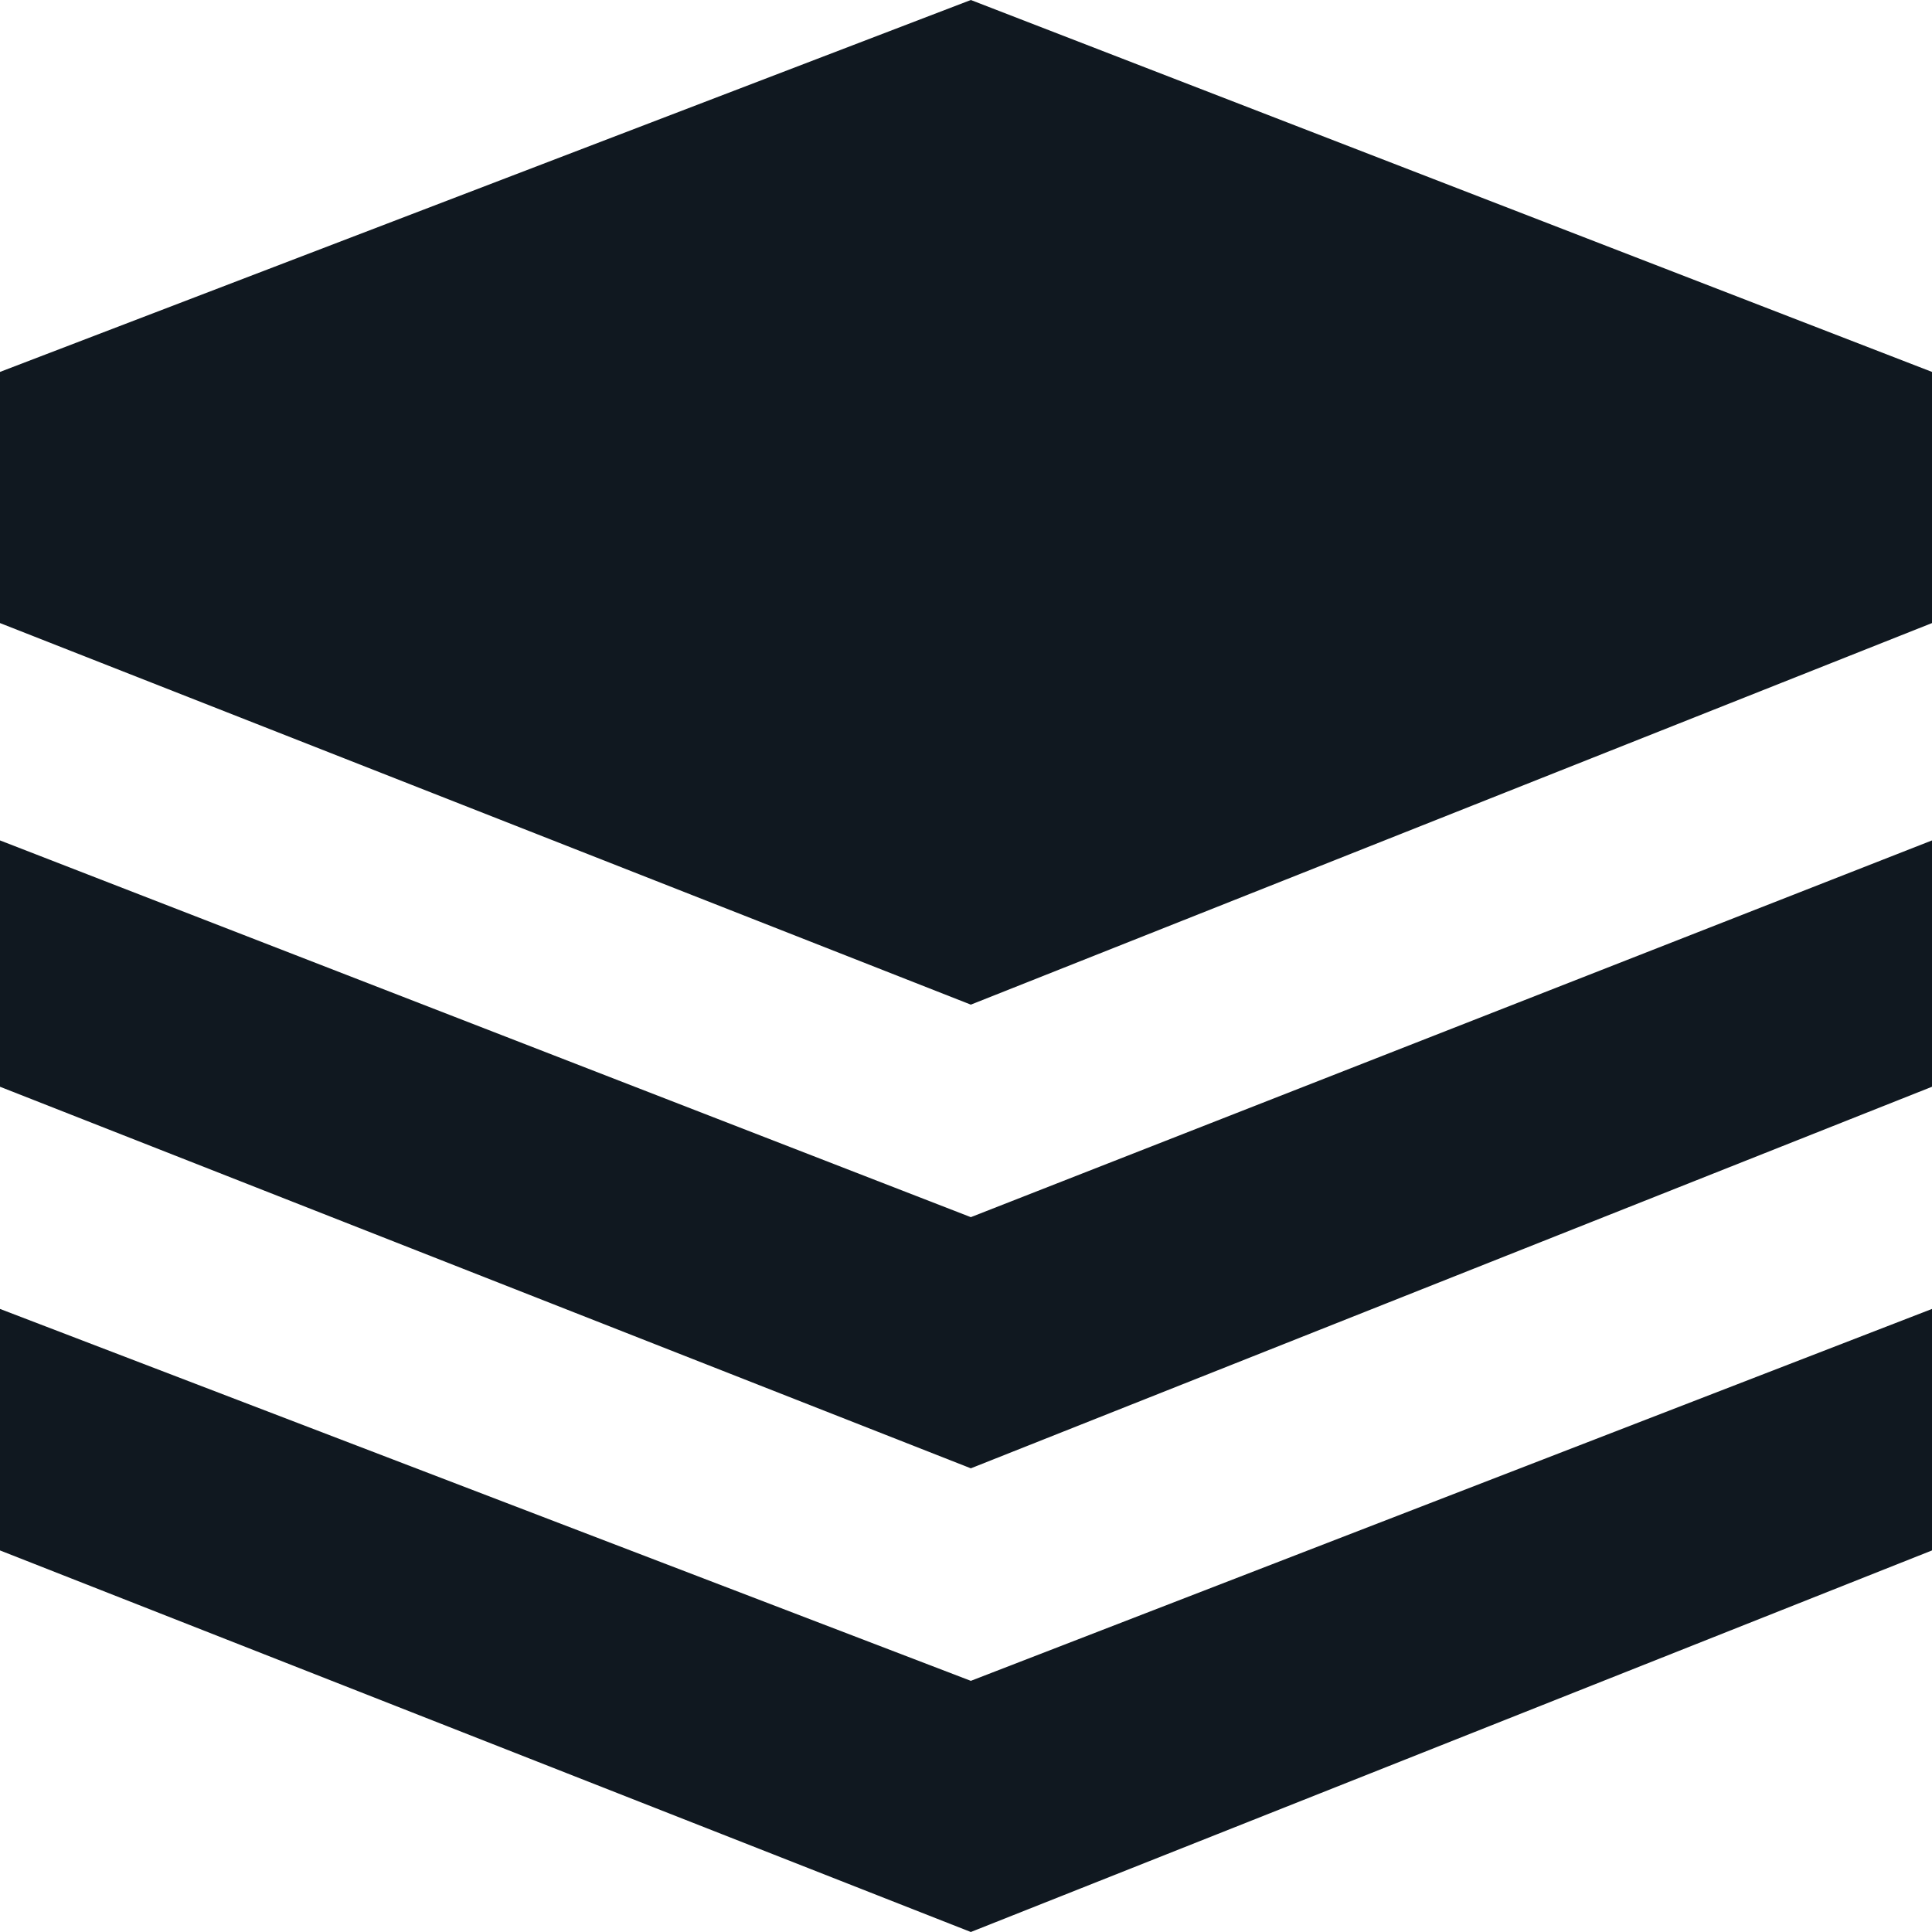
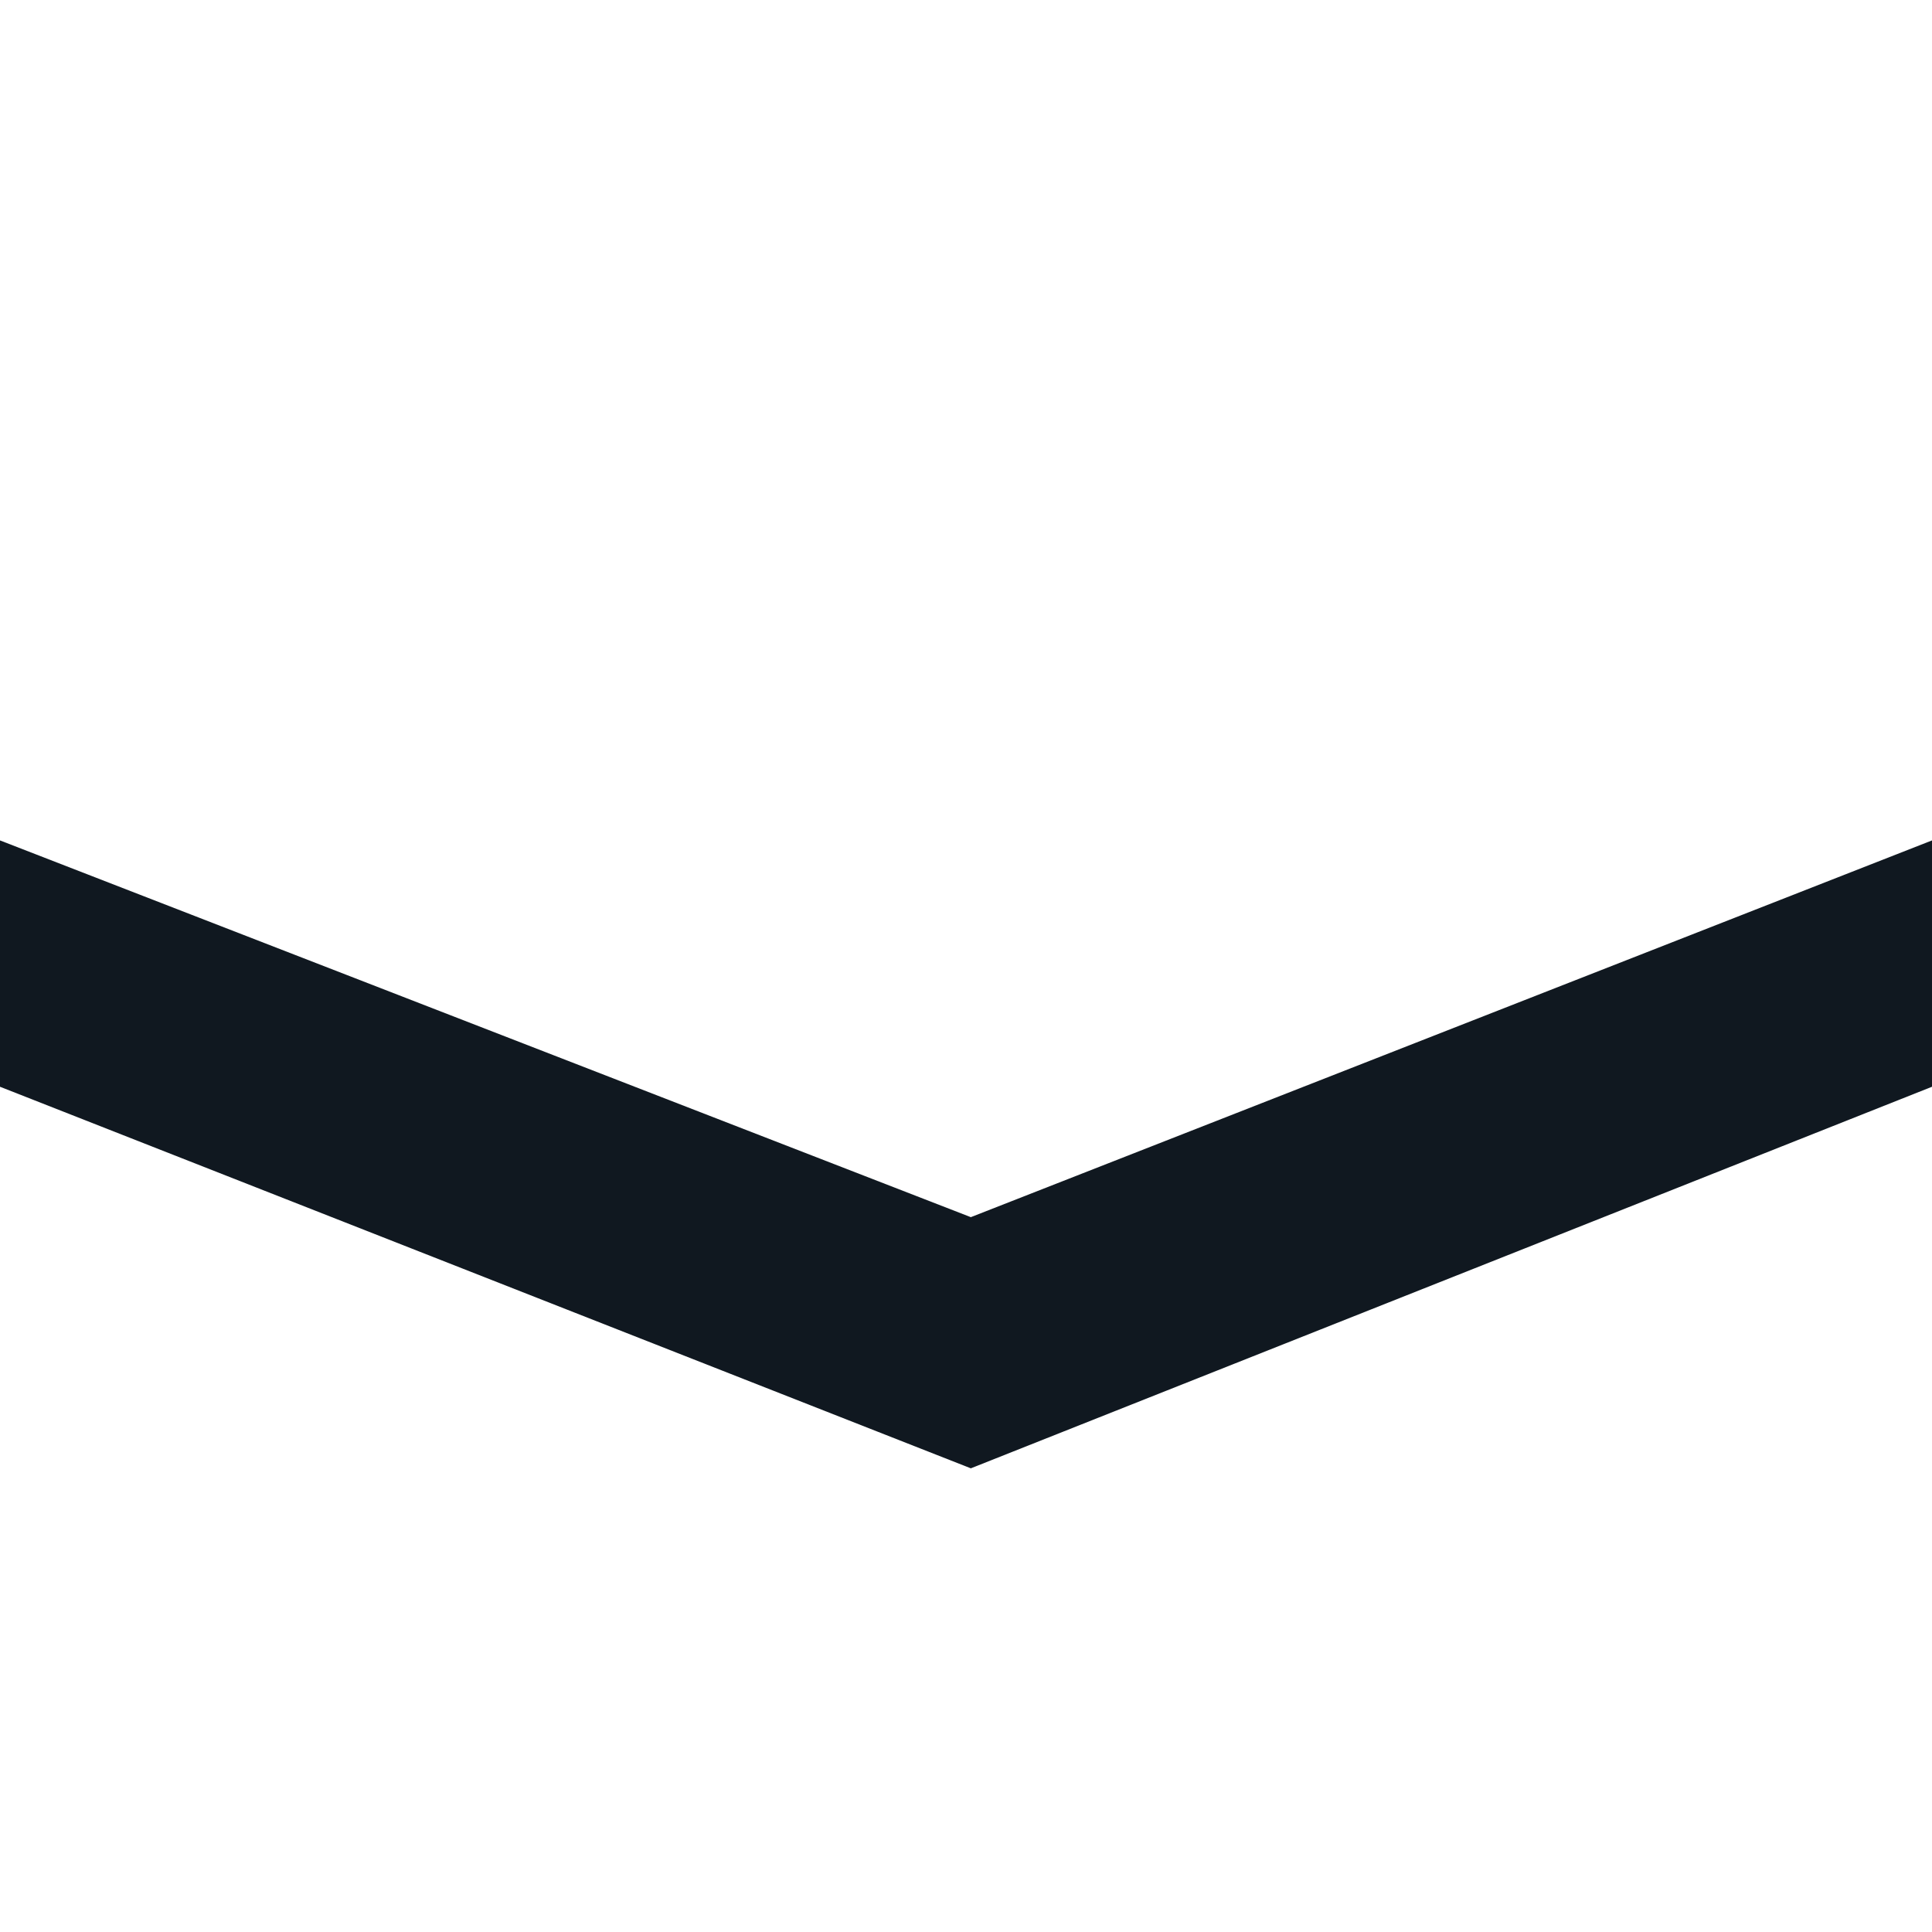
<svg xmlns="http://www.w3.org/2000/svg" version="1.1" viewBox="0 0 40 40">
  <defs>
    <style>.cls-1{fill:#101820}</style>
  </defs>
  <g id="Layer_1">
-     <path class="cls-1" d="M20.1 0L0 7.7v5.2l20.1 7.9L40 12.9V7.7L20.1 0zM0 27.1v5L20.1 40 40 32.1v-5l-19.9 7.7L0 27.1z" />
    <path class="cls-1" d="M0 17.4v5.1l20.1 7.9L40 22.5v-5.1l-19.9 7.8L0 17.4z" />
  </g>
</svg>